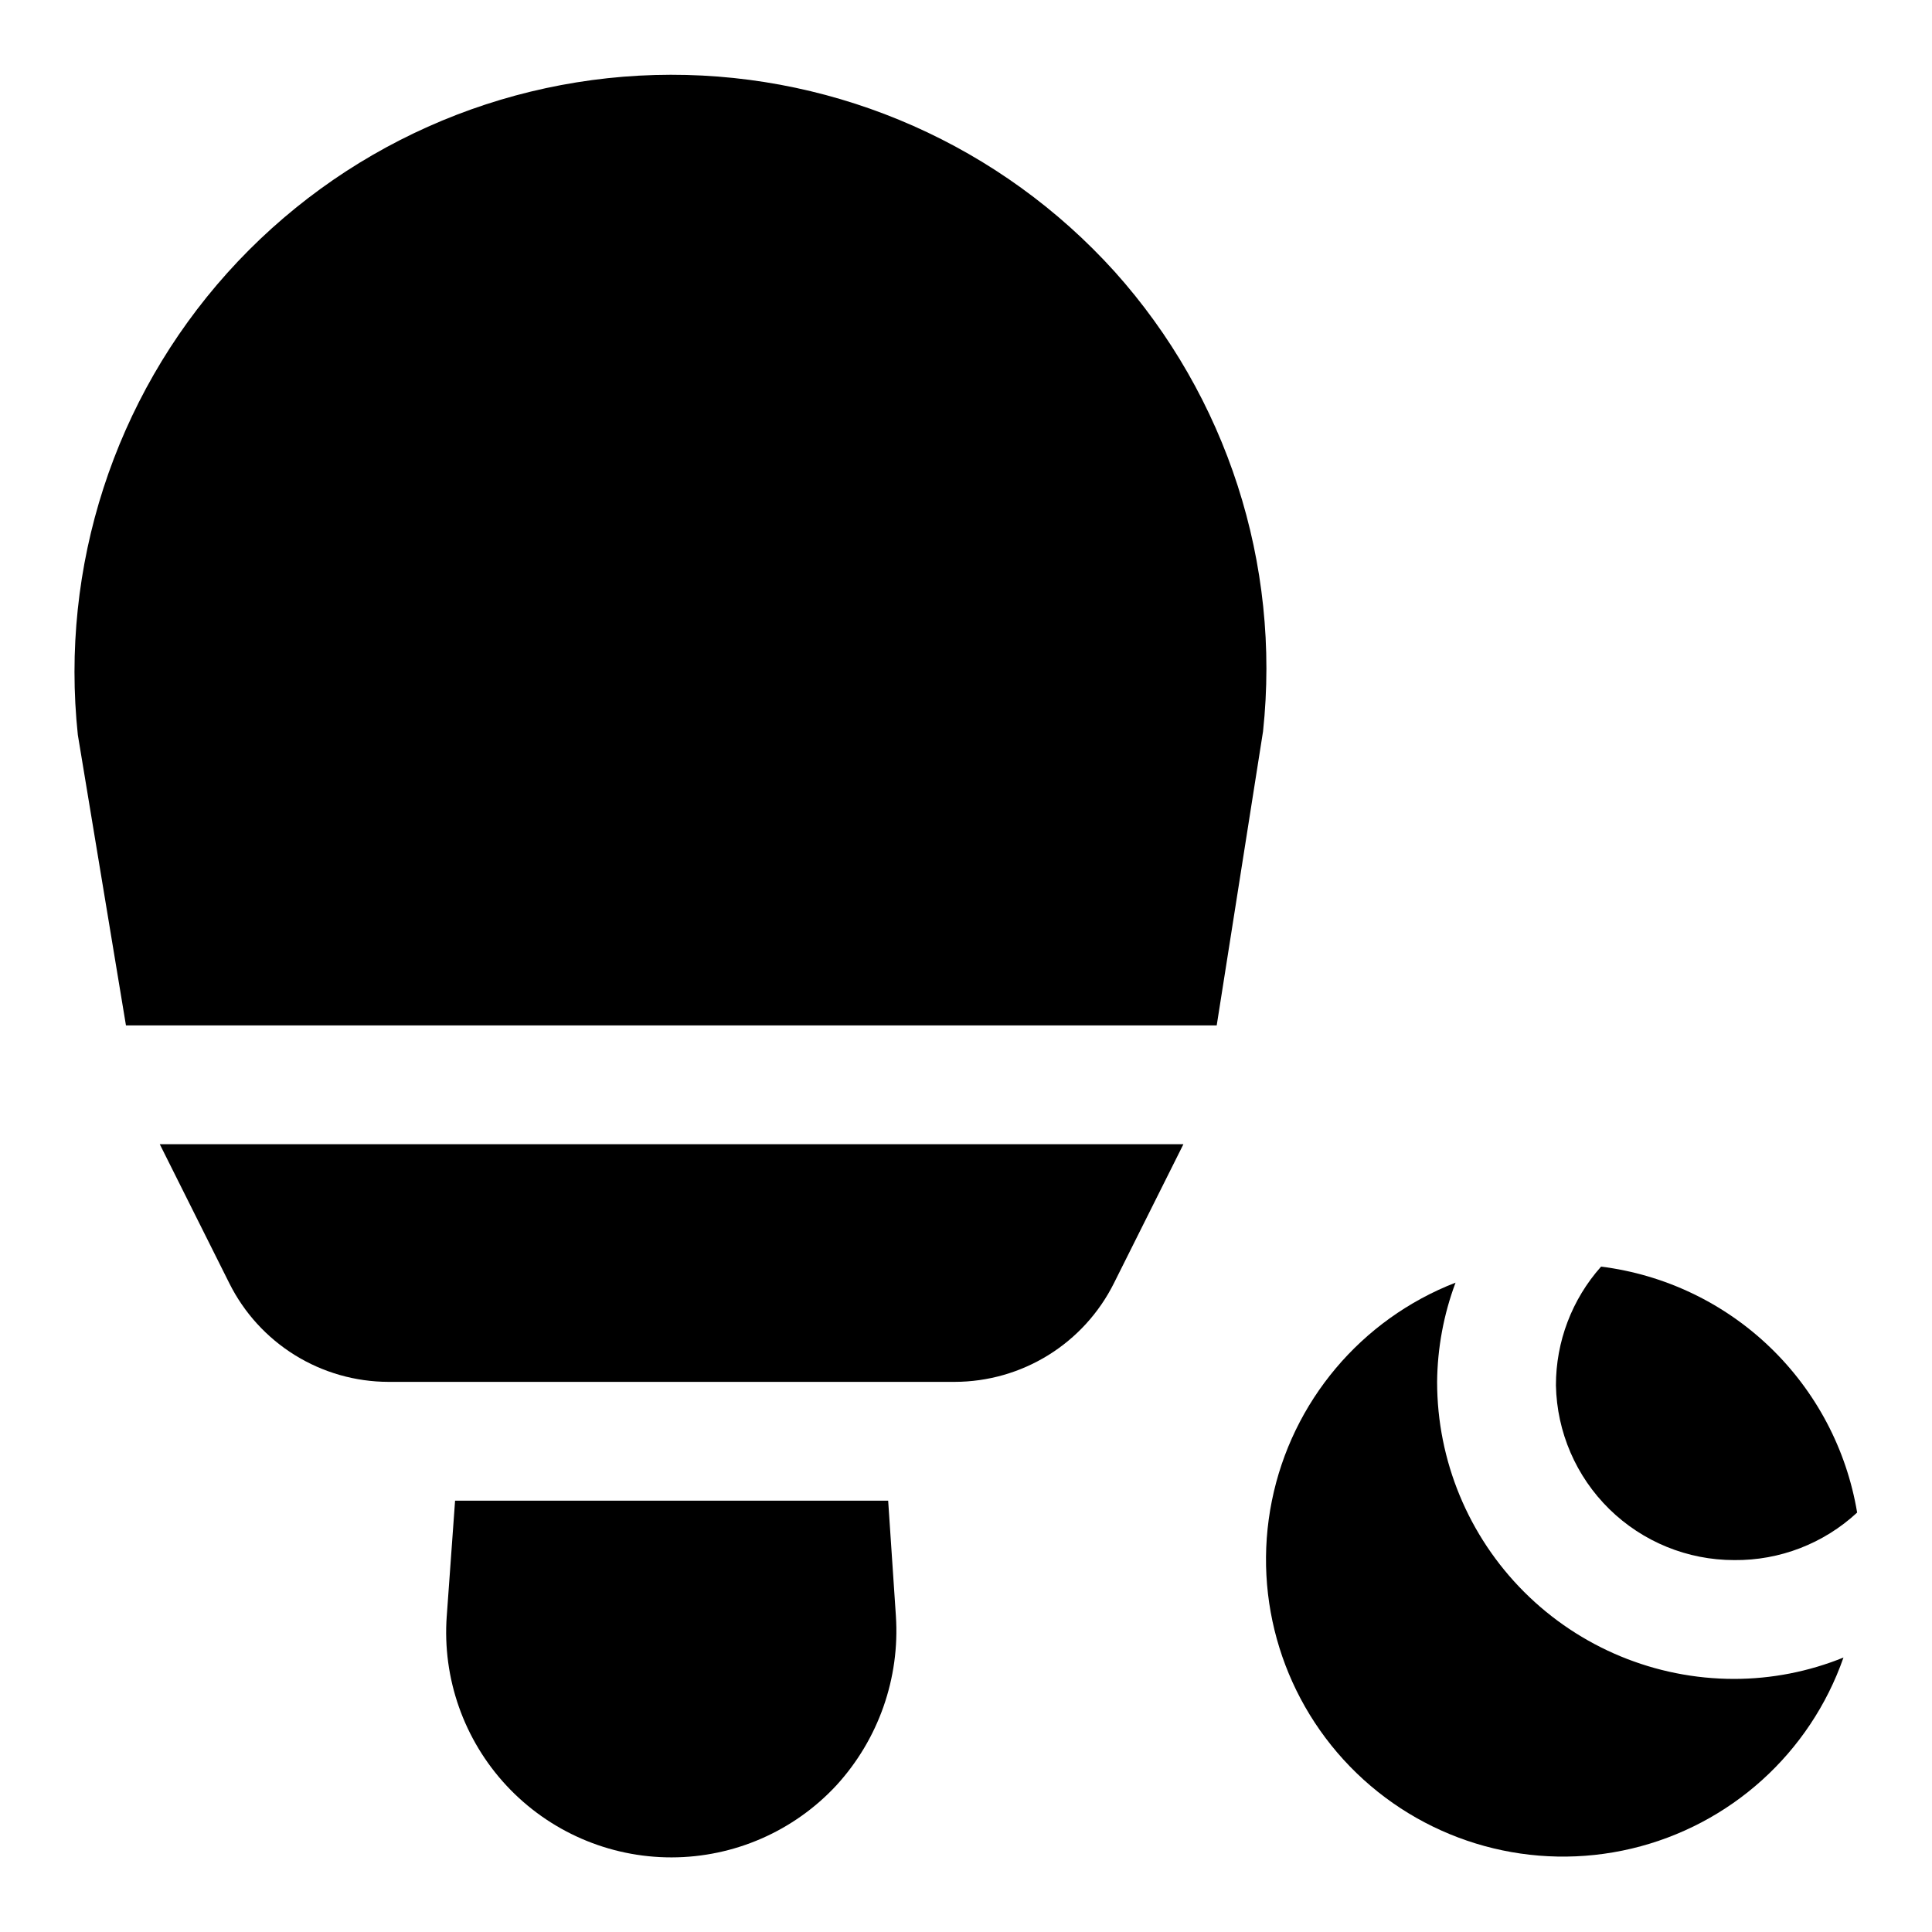
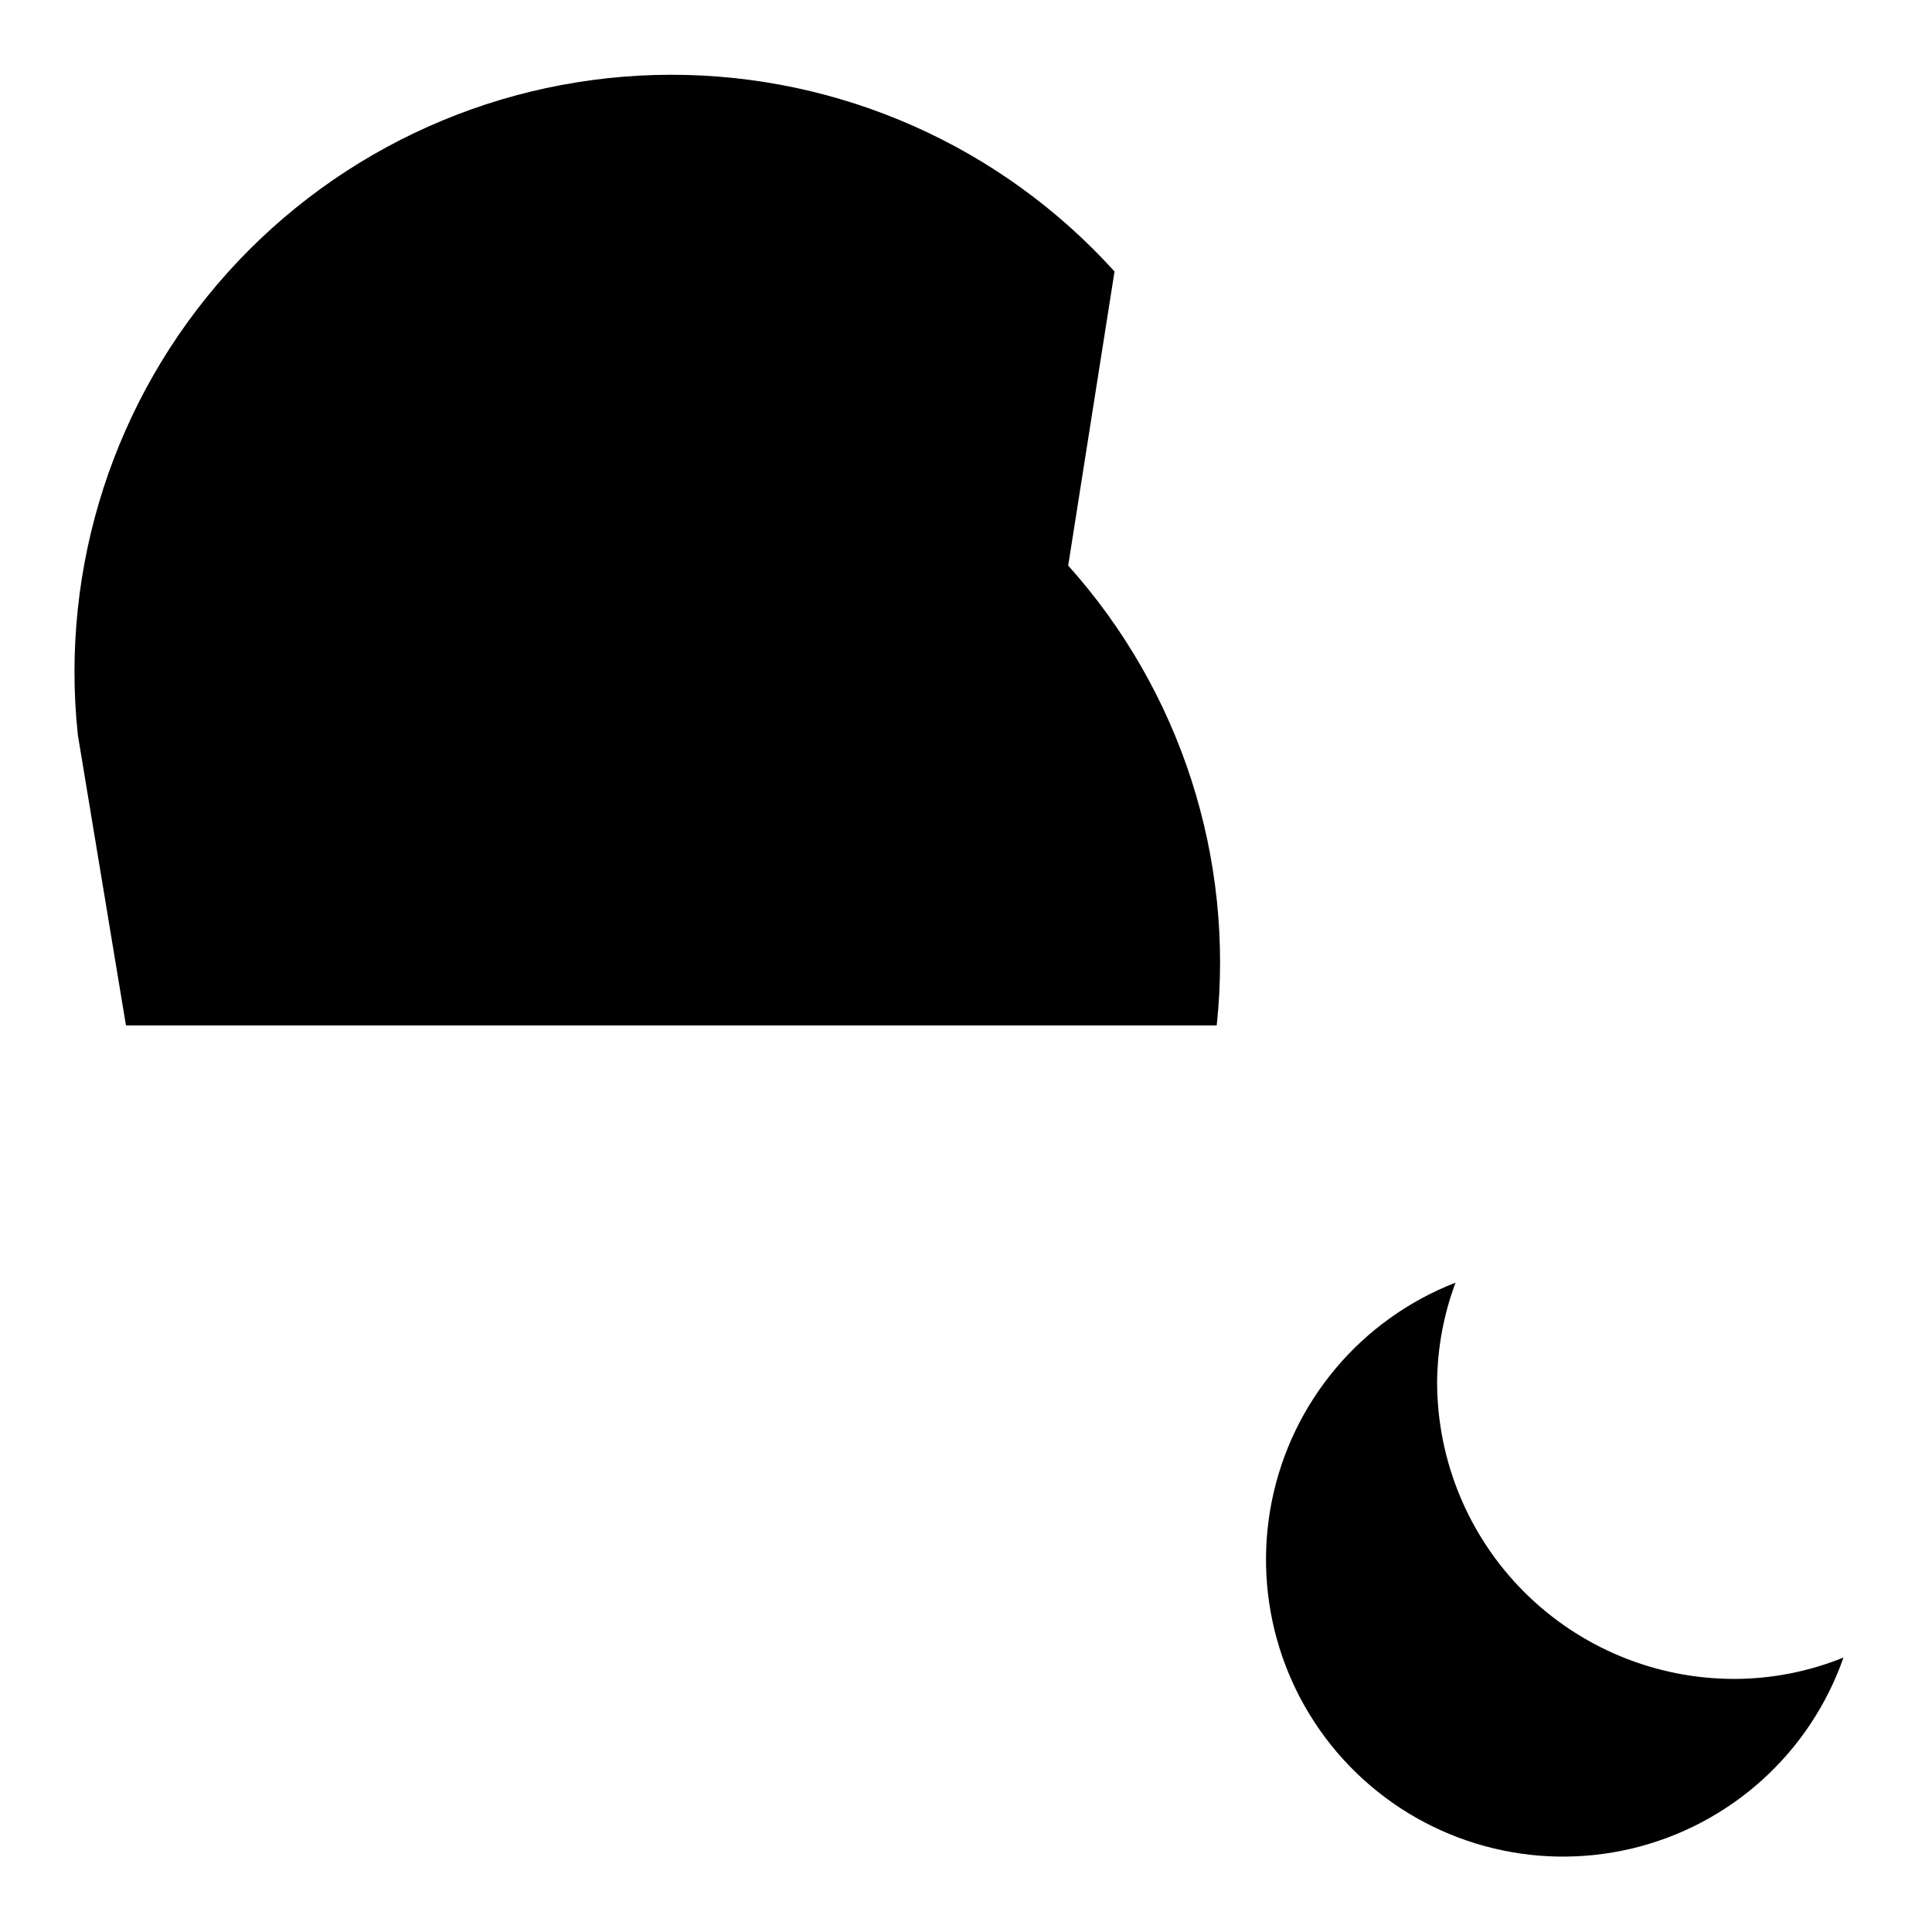
<svg xmlns="http://www.w3.org/2000/svg" fill="#000000" width="800px" height="800px" version="1.1" viewBox="144 144 512 512">
  <g>
-     <path d="m603.57 557.44c12.074 0.125 23.734-4.383 32.59-12.594-2.785-16.723-10.895-32.102-23.121-43.844-12.227-11.742-27.914-19.227-44.738-21.336-7.723 8.668-11.98 19.879-11.965 31.488 0.25 12.363 5.332 24.133 14.164 32.789 8.832 8.652 20.703 13.5 33.07 13.496z" />
    <path d="m524.85 510.21c0.086-8.98 1.738-17.879 4.883-26.293-25.023 9.715-43.371 31.512-48.676 57.824-5.305 26.312 3.164 53.516 22.465 72.168 19.305 18.652 46.781 26.184 72.895 19.98 26.117-6.203 47.27-25.285 56.125-50.629-9.203 3.738-19.039 5.664-28.969 5.668-20.879 0-40.902-8.293-55.664-23.055-14.766-14.762-23.059-34.785-23.059-55.664z" />
-     <path d="m439.36 215.95c-30.059-33.258-72.816-52.207-117.64-52.137-44.828 0.074-87.523 19.156-117.48 52.512-29.949 33.355-44.348 77.852-39.613 122.43l12.754 76.988h289.06l12.281-77.934c4.738-44.359-9.566-88.648-39.359-121.86z" />
-     <path d="m204.77 484.07c3.914 7.844 9.934 14.441 17.387 19.059 7.453 4.613 16.039 7.066 24.805 7.078h150.04c8.766-0.012 17.355-2.465 24.805-7.078 7.453-4.617 13.473-11.215 17.391-19.059l18.418-36.84h-271.27z" />
-     <path d="m264.6 541.7-2.203 30.543h-0.004c-1.199 16.543 4.543 32.84 15.848 44.98 11.305 12.137 27.152 19.023 43.742 19.004 16.586-0.023 32.418-6.945 43.691-19.113 11.141-12.188 16.828-28.395 15.746-44.871l-2.047-30.543z" />
+     <path d="m439.36 215.95c-30.059-33.258-72.816-52.207-117.64-52.137-44.828 0.074-87.523 19.156-117.48 52.512-29.949 33.355-44.348 77.852-39.613 122.43l12.754 76.988h289.06c4.738-44.359-9.566-88.648-39.359-121.86z" />
  </g>
</svg>